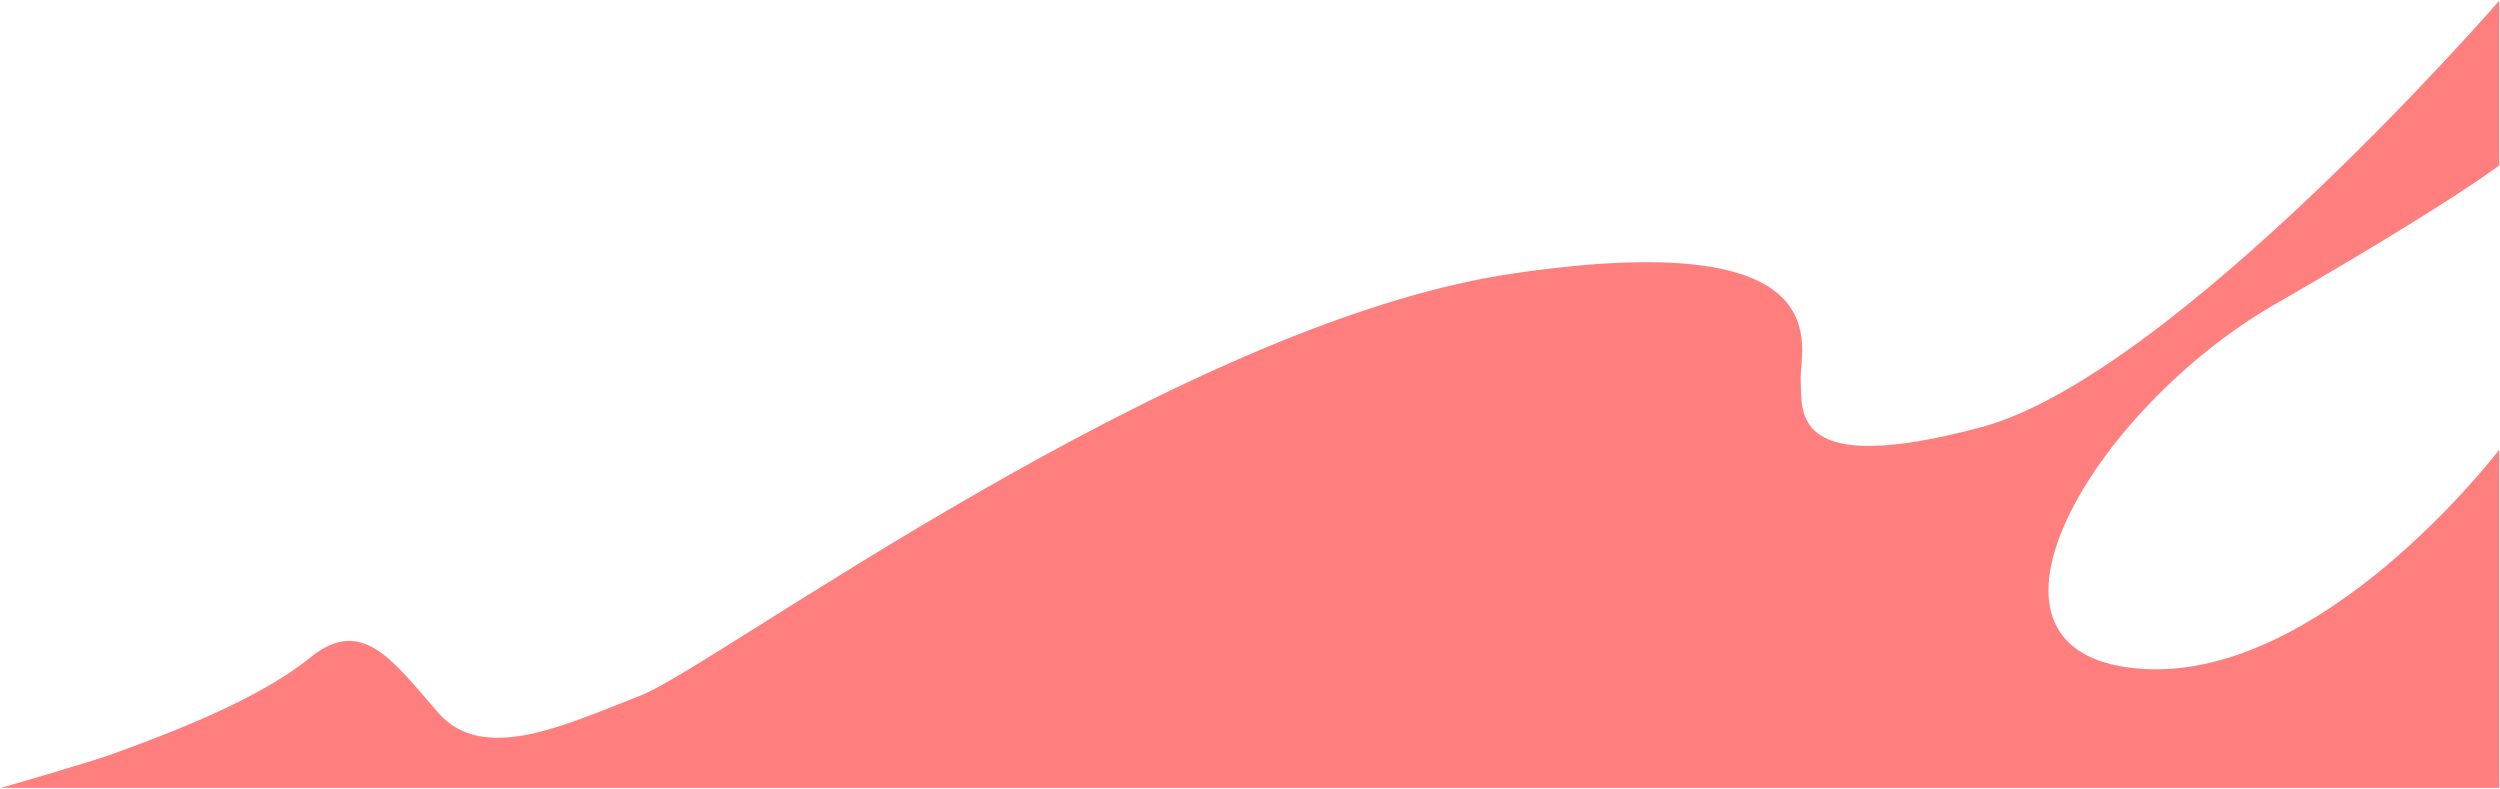
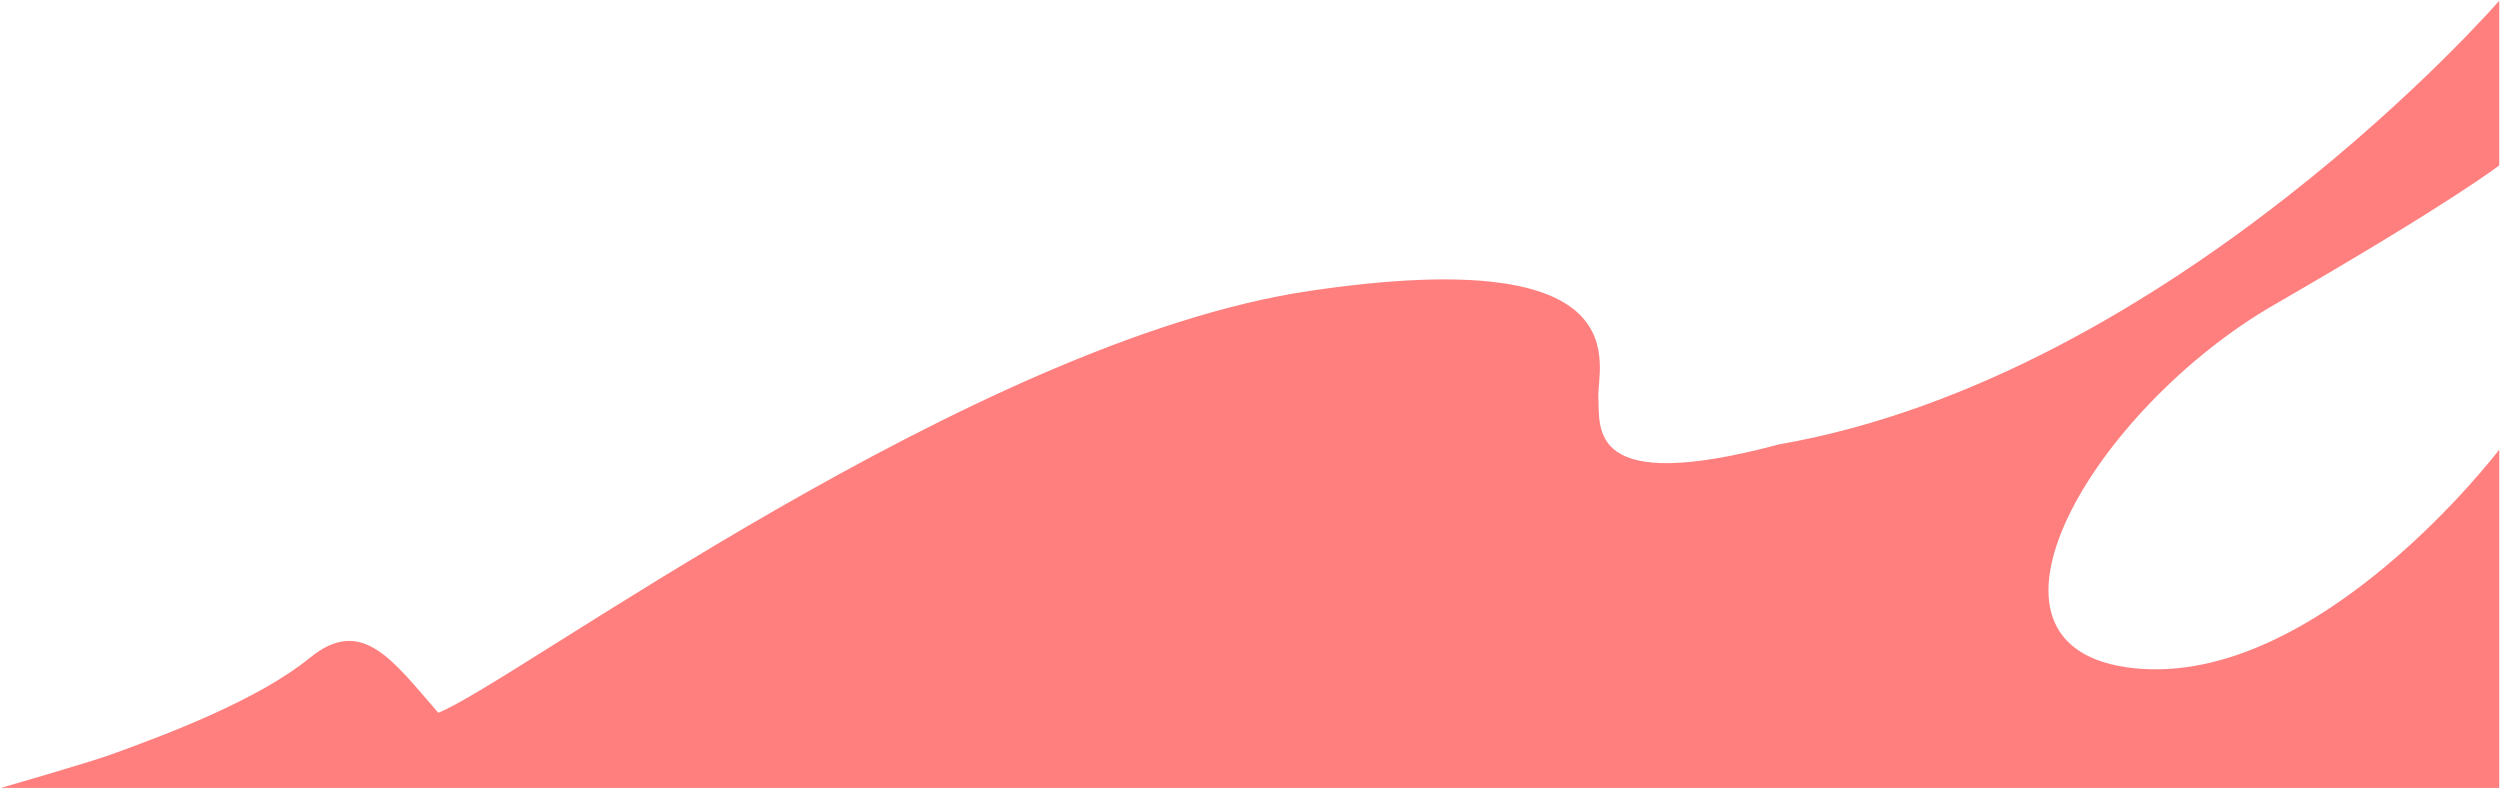
<svg xmlns="http://www.w3.org/2000/svg" version="1.1" id="SVG" x="0px" y="0px" width="840px" height="265px" viewBox="0 0 840 265" enable-background="new 0 0 840 265" xml:space="preserve">
-   <path opacity="0.5" fill="#FF0000" d="M37.35,253.51c19.438-7.041,49.51-18.4,66.913-32.592  c17.404-14.191,27.841,1.176,42.991,18.572c15.15,17.4,42.934,3.939,67.983-5.787c25.051-9.725,180.034-125.061,292.774-141.746  c112.742-16.686,96.436,25.486,97.017,35.873c0.581,10.385-3.857,32.982,60.688,15.699C730.262,126.246,839.746,0.248,839.746,0.248  v55.303c0,0-15.115,11.941-75.575,46.82s-109.073,115.631-47.13,122.145c61.944,6.514,122.705-73.441,122.705-73.441v113.678H0.254  C0.254,264.752,29.886,256.215,37.35,253.51z" />
+   <path opacity="0.5" fill="#FF0000" d="M37.35,253.51c19.438-7.041,49.51-18.4,66.913-32.592  c17.404-14.191,27.841,1.176,42.991,18.572c25.051-9.725,180.034-125.061,292.774-141.746  c112.742-16.686,96.436,25.486,97.017,35.873c0.581,10.385-3.857,32.982,60.688,15.699C730.262,126.246,839.746,0.248,839.746,0.248  v55.303c0,0-15.115,11.941-75.575,46.82s-109.073,115.631-47.13,122.145c61.944,6.514,122.705-73.441,122.705-73.441v113.678H0.254  C0.254,264.752,29.886,256.215,37.35,253.51z" />
</svg>